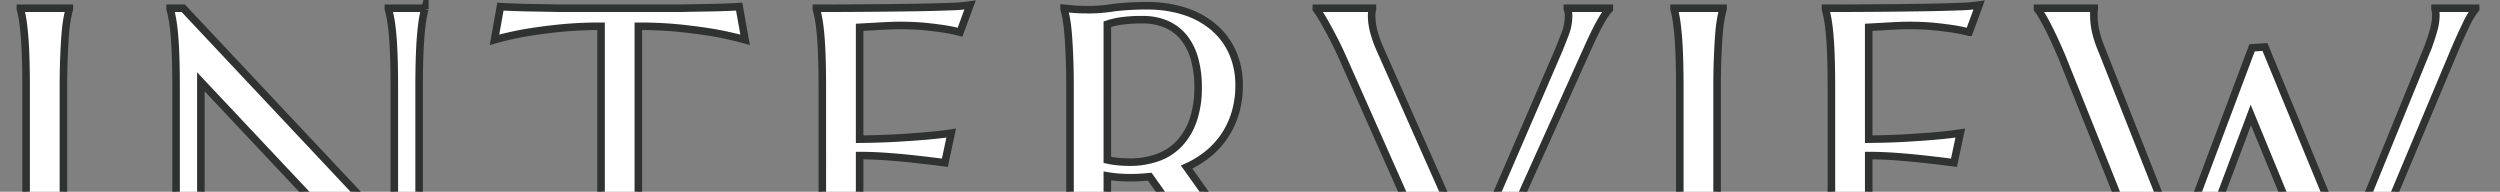
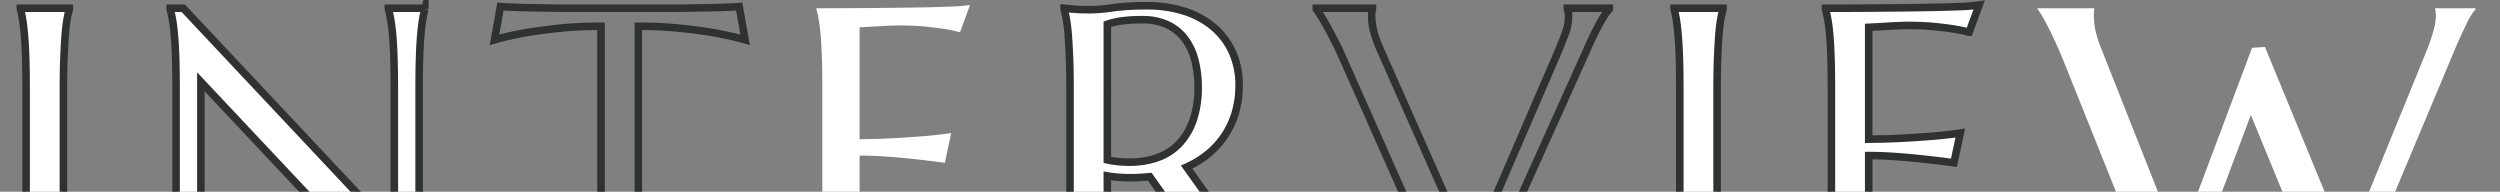
<svg xmlns="http://www.w3.org/2000/svg" width="1656" height="127">
  <rect width="100%" height="100%" fill="#808080" stroke="none" />
  <defs>
    <clipPath id="a">
      <path data-name="長方形 149" transform="translate(-134 4821)" fill="#fff" stroke="#707070" d="M0 0h1656v127H0z" />
    </clipPath>
    <clipPath id="b">
      <path data-name="長方形 148" fill="none" d="M0 0h1631.358v206.825H0z" />
    </clipPath>
  </defs>
  <g data-name="マスクグループ 5" transform="translate(134 -4821)" clip-path="url(#a)">
    <g data-name="グループ 136">
      <g data-name="グループ 135" clip-path="url(#b)" transform="translate(-123 4821)">
        <path data-name="パス 658" d="M2.5 199.574a62.743 62.743 0 001.493-7.059q.676-4.2 1.222-10.452t.814-14.863q.27-8.619.272-20.157V58.676q0-11.536-.272-20.158t-.814-14.931q-.544-6.312-1.222-10.52A62.817 62.817 0 002.5 6.009v-.543h32.441v.543a71.722 71.722 0 00-1.56 7.058q-.749 4.209-1.222 10.52t-.814 14.931Q31 47.14 31 58.676v88.367q0 11.538.34 20.157t.814 14.863q.474 6.246 1.222 10.452a71.619 71.619 0 001.56 7.059v.543H2.5z" fill="#fff" />
        <path data-name="パス 659" d="M2.5 199.574a62.743 62.743 0 001.493-7.059q.676-4.2 1.222-10.452t.814-14.863q.27-8.619.272-20.157V58.676q0-11.536-.272-20.158t-.814-14.931q-.544-6.312-1.222-10.52A62.817 62.817 0 002.5 6.009v-.543h32.441v.543a71.722 71.722 0 00-1.56 7.058q-.749 4.209-1.222 10.52t-.814 14.931Q31 47.14 31 58.676v88.367q0 11.538.34 20.157t.814 14.863q.474 6.246 1.222 10.452a71.619 71.619 0 001.56 7.059v.543H2.5z" fill="none" stroke="#303232" stroke-miterlimit="10" stroke-width="5" />
        <path data-name="パス 660" d="M110.387 5.466L250.2 154.237V58.676q0-11.535-.271-20.157t-.814-14.932q-.546-6.312-1.29-10.519t-1.561-7.059v-.543h24.161v.543a62.4 62.4 0 00-1.493 7.059q-.68 4.208-1.222 10.519t-.814 14.932q-.273 8.622-.272 20.157v144.156h-4.751L122.06 54.2v92.847q0 11.539.271 20.157t.815 14.864q.542 6.246 1.221 10.452a62.525 62.525 0 001.494 7.058v.543H101.7v-.543a72.212 72.212 0 001.561-7.058q.744-4.206 1.29-10.452t.815-14.864q.269-8.619.271-20.157V58.676q0-11.535-.271-20.157t-.815-14.932q-.545-6.312-1.29-10.519T101.7 6.009v-.543z" fill="#fff" />
        <path data-name="パス 661" d="M110.387 5.466L250.2 154.237V58.676q0-11.535-.271-20.157t-.814-14.932q-.546-6.312-1.29-10.519t-1.561-7.059v-.543h24.161v.543a62.4 62.4 0 00-1.493 7.059q-.68 4.208-1.222 10.519t-.814 14.932q-.273 8.622-.272 20.157v144.156h-4.751L122.06 54.2v92.847q0 11.539.271 20.157t.815 14.864q.542 6.246 1.221 10.452a62.525 62.525 0 001.494 7.058v.543H101.7v-.543a72.212 72.212 0 001.561-7.058q.744-4.206 1.29-10.452t.815-14.864q.269-8.619.271-20.157V58.676q0-11.535-.271-20.157t-.815-14.932q-.545-6.312-1.29-10.519T101.7 6.009v-.543z" fill="none" stroke="#303232" stroke-miterlimit="10" stroke-width="5" />
-         <path data-name="パス 662" d="M387.134 17.411a265.152 265.152 0 00-28.913 1.425q-12.9 1.425-22.261 3.054-10.861 2.037-19.411 4.48l3.937-21.99q1.628.137 4.886.271t7.262.272q4 .137 8.416.2t8.349.136q3.935.069 6.99.135t4.411.069h77.508q1.354 0 4.412-.069t6.99-.135q3.936-.066 8.348-.136t8.416-.2q4-.133 7.263-.272t4.886-.271l3.937 21.99q-8.689-2.444-19.547-4.48-9.366-1.627-22.262-3.054a265.16 265.16 0 00-28.912-1.425v129.632q0 11.538.339 20.157t.814 14.863q.475 6.246 1.222 10.452a71.56 71.56 0 001.562 7.059v.543h-32.443v-.543a62.74 62.74 0 001.493-7.059q.68-4.2 1.222-10.452t.815-14.863q.27-8.619.271-20.157z" fill="#fff" />
        <path data-name="パス 663" d="M387.134 17.411a265.152 265.152 0 00-28.913 1.425q-12.9 1.425-22.261 3.054-10.861 2.037-19.411 4.48l3.937-21.99q1.628.137 4.886.271t7.262.272q4 .137 8.416.2t8.349.136q3.935.069 6.99.135t4.411.069h77.508q1.354 0 4.412-.069t6.99-.135q3.936-.066 8.348-.136t8.416-.2q4-.133 7.263-.272t4.886-.271l3.937 21.99q-8.689-2.444-19.547-4.48-9.366-1.627-22.262-3.054a265.16 265.16 0 00-28.912-1.425v129.632q0 11.538.339 20.157t.814 14.863q.475 6.246 1.222 10.452a71.56 71.56 0 001.562 7.059v.543h-32.443v-.543a62.74 62.74 0 001.493-7.059q.68-4.2 1.222-10.452t.815-14.863q.27-8.619.271-20.157z" fill="none" stroke="#303232" stroke-miterlimit="10" stroke-width="5" />
        <path data-name="パス 664" d="M563.5 5.33q16.763-.133 30.745-.34t23.89-.61a109.385 109.385 0 0013.438-1.086l-6.651 18.054a99.435 99.435 0 00-10.452-2.172q-5.16-.815-12.556-1.562t-17.035-.746q-3.258 0-7.8.2t-8.756.476q-4.885.271-9.909.543V92.2q13.98-.135 25.248-.814t19.14-1.358q9.228-.814 16.288-1.9l-4.208 19.681q-9.364-1.221-19.139-2.307-8.418-.948-18.325-1.7t-19-.747v85.11a293.854 293.854 0 0029.456-1.358q13.438-1.354 23.484-3.122 11.672-1.9 21.31-4.479l-3.936 21.99q-1.629-.137-4.887-.271t-7.262-.272q-4-.137-8.416-.2t-8.347-.136q-3.939-.069-6.992-.136t-4.411-.067H529.77v-.543a72.265 72.265 0 001.56-7.058q.744-4.206 1.29-10.453t.815-14.863q.269-8.619.271-20.157V58.676q0-11.536-.271-20.158t-.815-14.931q-.544-6.312-1.29-10.52t-1.56-7.058v-.543q16.965 0 33.731-.136" fill="#fff" />
-         <path data-name="パス 665" d="M563.5 5.33q16.763-.133 30.745-.34t23.89-.61a109.385 109.385 0 0013.438-1.086l-6.651 18.054a99.435 99.435 0 00-10.452-2.172q-5.16-.815-12.556-1.562t-17.035-.746q-3.258 0-7.8.2t-8.756.476q-4.885.271-9.909.543V92.2q13.98-.135 25.248-.814t19.14-1.358q9.228-.814 16.288-1.9l-4.208 19.681q-9.364-1.221-19.139-2.307-8.418-.948-18.325-1.7t-19-.747v85.11a293.854 293.854 0 0029.456-1.358q13.438-1.354 23.484-3.122 11.672-1.9 21.31-4.479l-3.936 21.99q-1.629-.137-4.887-.271t-7.262-.272q-4-.137-8.416-.2t-8.347-.136q-3.939-.069-6.992-.136t-4.411-.067H529.77v-.543a72.265 72.265 0 001.56-7.058q.744-4.206 1.29-10.453t.815-14.863q.269-8.619.271-20.157V58.676q0-11.536-.271-20.158t-.815-14.931q-.544-6.312-1.29-10.52t-1.56-7.058v-.543q16.965 0 33.73-.136z" fill="none" stroke="#303232" stroke-miterlimit="10" stroke-width="5" />
        <path data-name="パス 666" d="M722.493 147.043q0 11.538.34 20.157t.814 14.863q.474 6.246 1.222 10.453a71.63 71.63 0 001.561 7.058v.543h-32.578v-.543a72.215 72.215 0 001.561-7.058q.744-4.206 1.222-10.453t.814-14.8q.338-8.55.34-20.224V58.676q0-11.536-.34-20.158t-.814-14.863q-.479-6.243-1.222-10.52a71.1 71.1 0 00-1.561-7.126v-.543l5.7.543q2.575.273 5.768.339t6.583.068a106.87 106.87 0 0014.321-1.29 168.1 168.1 0 0123.008-1.289 78.929 78.929 0 0124.094 3.529 56.449 56.449 0 0119.207 10.317 47.034 47.034 0 0112.694 16.627 52.667 52.667 0 014.547 22.33 62.731 62.731 0 01-2.51 18.121 56.062 56.062 0 01-7.059 15.139 55.074 55.074 0 01-10.928 12.013 63.1 63.1 0 01-14.252 8.755l47.645 66.92q3.527 5.025 6.583 8.687a74.785 74.785 0 005.837 6.313 38.72 38.72 0 005.362 4.344 24.006 24.006 0 005.293 2.646v.543h-39.229a24.141 24.141 0 00-2.646-6.854 74.252 74.252 0 00-5.227-8.485l-48.051-67.734q-3.125.273-6.245.475t-6.379.2q-3.8 0-7.669-.272a77.37 77.37 0 01-7.806-.95zm0-41.13a57.858 57.858 0 007.466 1.154q3.8.34 7.33.339a54.161 54.161 0 0018.6-3.054 36.562 36.562 0 0014.32-9.3 42.911 42.911 0 009.162-15.543 65.9 65.9 0 003.258-21.787 68.73 68.73 0 00-2.308-18.46 39.6 39.6 0 00-6.854-14.049 30.777 30.777 0 00-11.47-8.959 38.283 38.283 0 00-16.153-3.19 93.069 93.069 0 00-14.932.95 47.646 47.646 0 00-8.416 2.037z" fill="#fff" />
        <path data-name="パス 667" d="M722.493 147.043q0 11.538.34 20.157t.814 14.863q.474 6.246 1.222 10.453a71.63 71.63 0 001.561 7.058v.543h-32.578v-.543a72.215 72.215 0 001.561-7.058q.744-4.206 1.222-10.453t.814-14.8q.338-8.55.34-20.224V58.676q0-11.536-.34-20.158t-.814-14.863q-.479-6.243-1.222-10.52a71.1 71.1 0 00-1.561-7.126v-.543l5.7.543q2.575.273 5.768.339t6.583.068a106.87 106.87 0 0014.321-1.29 168.1 168.1 0 0123.008-1.289 78.929 78.929 0 0124.094 3.529 56.449 56.449 0 0119.207 10.317 47.034 47.034 0 0112.694 16.627 52.667 52.667 0 014.547 22.33 62.731 62.731 0 01-2.51 18.121 56.062 56.062 0 01-7.059 15.139 55.074 55.074 0 01-10.928 12.013 63.1 63.1 0 01-14.252 8.755l47.645 66.92q3.527 5.025 6.583 8.687a74.785 74.785 0 005.837 6.313 38.72 38.72 0 005.362 4.344 24.006 24.006 0 005.293 2.646v.543h-39.229a24.141 24.141 0 00-2.646-6.854 74.252 74.252 0 00-5.227-8.485l-48.051-67.734q-3.125.273-6.245.475t-6.379.2q-3.8 0-7.669-.272a77.37 77.37 0 01-7.806-.95zm0-41.13a57.858 57.858 0 007.466 1.154q3.8.34 7.33.339a54.161 54.161 0 0018.6-3.054 36.562 36.562 0 0014.32-9.3 42.911 42.911 0 009.162-15.543 65.9 65.9 0 003.258-21.787 68.73 68.73 0 00-2.308-18.46 39.6 39.6 0 00-6.854-14.049 30.777 30.777 0 00-11.47-8.959 38.283 38.283 0 00-16.153-3.19 93.069 93.069 0 00-14.932.95 47.646 47.646 0 00-8.416 2.037z" fill="none" stroke="#303232" stroke-miterlimit="10" stroke-width="5" />
-         <path data-name="パス 668" d="M898.115 5.466v.543a7.825 7.825 0 00-.407 2.036 24.354 24.354 0 00-.136 2.443 42.357 42.357 0 001.153 9.3 76.7 76.7 0 004.411 12.692l60.134 135.6 58.1-134.518q2.035-5.021 4.344-10.994a33.313 33.313 0 002.307-12.082 12.394 12.394 0 00-.271-2.783 8.55 8.55 0 00-.543-1.7v-.537h27.826v.543q-2.58 2.58-6.244 9.23t-8.009 16.424L963 204.325h-10.86l-73.708-166.01q-2.58-5.835-5.362-11.266t-5.226-9.842Q865.4 12.8 863.5 9.81t-2.579-3.8v-.544z" fill="#fff" />
        <path data-name="パス 669" d="M898.115 5.466v.543a7.825 7.825 0 00-.407 2.036 24.354 24.354 0 00-.136 2.443 42.357 42.357 0 001.153 9.3 76.7 76.7 0 004.411 12.692l60.134 135.6 58.1-134.518q2.035-5.021 4.344-10.994a33.313 33.313 0 002.307-12.082 12.394 12.394 0 00-.271-2.783 8.55 8.55 0 00-.543-1.7v-.537h27.826v.543q-2.58 2.58-6.244 9.23t-8.009 16.424L963 204.325h-10.86l-73.708-166.01q-2.58-5.835-5.362-11.266t-5.226-9.842Q865.4 12.8 863.5 9.81t-2.579-3.8v-.544z" fill="none" stroke="#303232" stroke-miterlimit="10" stroke-width="5" />
        <path data-name="パス 670" d="M1097.9 199.574a62.941 62.941 0 001.494-7.059q.675-4.2 1.221-10.452t.815-14.863q.268-8.619.271-20.157V58.676q0-11.536-.271-20.158t-.815-14.931q-.543-6.312-1.221-10.52a63.015 63.015 0 00-1.494-7.058v-.543h32.442v.543a71.446 71.446 0 00-1.561 7.058q-.748 4.209-1.221 10.52t-.815 14.931q-.342 8.622-.34 20.158v88.367q0 11.538.34 20.157t.815 14.863q.472 6.246 1.221 10.452a71.344 71.344 0 001.561 7.059v.543H1097.9z" fill="#fff" />
        <path data-name="パス 671" d="M1097.9 199.574a62.941 62.941 0 001.494-7.059q.675-4.2 1.221-10.452t.815-14.863q.268-8.619.271-20.157V58.676q0-11.536-.271-20.158t-.815-14.931q-.543-6.312-1.221-10.52a63.015 63.015 0 00-1.494-7.058v-.543h32.442v.543a71.446 71.446 0 00-1.561 7.058q-.748 4.209-1.221 10.52t-.815 14.931q-.342 8.622-.34 20.158v88.367q0 11.538.34 20.157t.815 14.863q.472 6.246 1.221 10.452a71.344 71.344 0 001.561 7.059v.543H1097.9z" fill="none" stroke="#303232" stroke-miterlimit="10" stroke-width="5" />
        <path data-name="パス 672" d="M1231.914 5.33q16.763-.133 30.745-.34t23.89-.61a109.387 109.387 0 0013.438-1.086l-6.651 18.054a99.447 99.447 0 00-10.452-2.172q-5.16-.815-12.556-1.562t-17.035-.746q-3.258 0-7.8.2t-8.756.476q-4.886.271-9.909.543V92.2q13.98-.135 25.248-.814t19.14-1.358q9.228-.814 16.288-1.9l-4.208 19.681q-9.365-1.221-19.139-2.307-8.418-.948-18.325-1.7t-19-.747v85.11a293.855 293.855 0 0029.456-1.358q13.438-1.354 23.484-3.122 11.672-1.9 21.31-4.479l-3.936 21.99q-1.629-.137-4.887-.271t-7.262-.272q-4.005-.137-8.416-.2t-8.347-.136q-3.939-.069-6.992-.136t-4.411-.067h-58.639v-.543a72.264 72.264 0 001.56-7.058q.744-4.206 1.29-10.453t.815-14.863q.268-8.619.271-20.157V58.676q0-11.536-.271-20.158t-.815-14.931q-.544-6.312-1.29-10.52t-1.56-7.058v-.543q16.965 0 33.731-.136" fill="#fff" />
        <path data-name="パス 673" d="M1231.914 5.33q16.763-.133 30.745-.34t23.89-.61a109.387 109.387 0 0013.438-1.086l-6.651 18.054a99.447 99.447 0 00-10.452-2.172q-5.16-.815-12.556-1.562t-17.035-.746q-3.258 0-7.8.2t-8.756.476q-4.886.271-9.909.543V92.2q13.98-.135 25.248-.814t19.14-1.358q9.228-.814 16.288-1.9l-4.208 19.681q-9.365-1.221-19.139-2.307-8.418-.948-18.325-1.7t-19-.747v85.11a293.855 293.855 0 0029.456-1.358q13.438-1.354 23.484-3.122 11.672-1.9 21.31-4.479l-3.936 21.99q-1.629-.137-4.887-.271t-7.262-.272q-4.005-.137-8.416-.2t-8.347-.136q-3.939-.069-6.992-.136t-4.411-.067h-58.639v-.543a72.264 72.264 0 001.56-7.058q.744-4.206 1.29-10.453t.815-14.863q.268-8.619.271-20.157V58.676q0-11.536-.271-20.158t-.815-14.931q-.544-6.312-1.29-10.52t-1.56-7.058v-.543q16.956 0 33.722-.136z" fill="none" stroke="#303232" stroke-miterlimit="10" stroke-width="5" />
        <path data-name="パス 674" d="M1489.317 31.12l54.3 131.805 52.8-129.362a135.091 135.091 0 004.615-13.573 37.665 37.665 0 001.493-9.5 24.431 24.431 0 00-.136-2.512 7.784 7.784 0 00-.407-1.967v-.545h26.877v.543a42.065 42.065 0 00-5.905 9.5q-3.19 6.515-7.4 16.152l-72.484 172.664h-10.316l-52.8-128.139-48.188 128.139h-10.18L1355.07 38.314q-2.443-5.833-4.955-11.265t-4.751-9.774q-2.24-4.342-4.071-7.33a36.6 36.6 0 00-2.648-3.936v-.543h37.6v.543a13.69 13.69 0 00-.272 2.307v1.9a50.516 50.516 0 001.018 9.773 70.279 70.279 0 004 12.487l51.039 128.955 48.73-129.769z" fill="#fff" />
-         <path data-name="パス 675" d="M1489.317 31.12l54.3 131.805 52.8-129.362a135.091 135.091 0 004.615-13.573 37.665 37.665 0 001.493-9.5 24.431 24.431 0 00-.136-2.512 7.784 7.784 0 00-.407-1.967v-.545h26.877v.543a42.065 42.065 0 00-5.905 9.5q-3.19 6.515-7.4 16.152l-72.484 172.664h-10.316l-52.8-128.139-48.188 128.139h-10.18L1355.07 38.314q-2.443-5.833-4.955-11.265t-4.751-9.774q-2.24-4.342-4.071-7.33a36.6 36.6 0 00-2.648-3.936v-.543h37.6v.543a13.69 13.69 0 00-.272 2.307v1.9a50.516 50.516 0 001.018 9.773 70.279 70.279 0 004 12.487l51.039 128.955 48.73-129.769z" fill="none" stroke="#303232" stroke-miterlimit="10" stroke-width="5" />
      </g>
    </g>
  </g>
</svg>